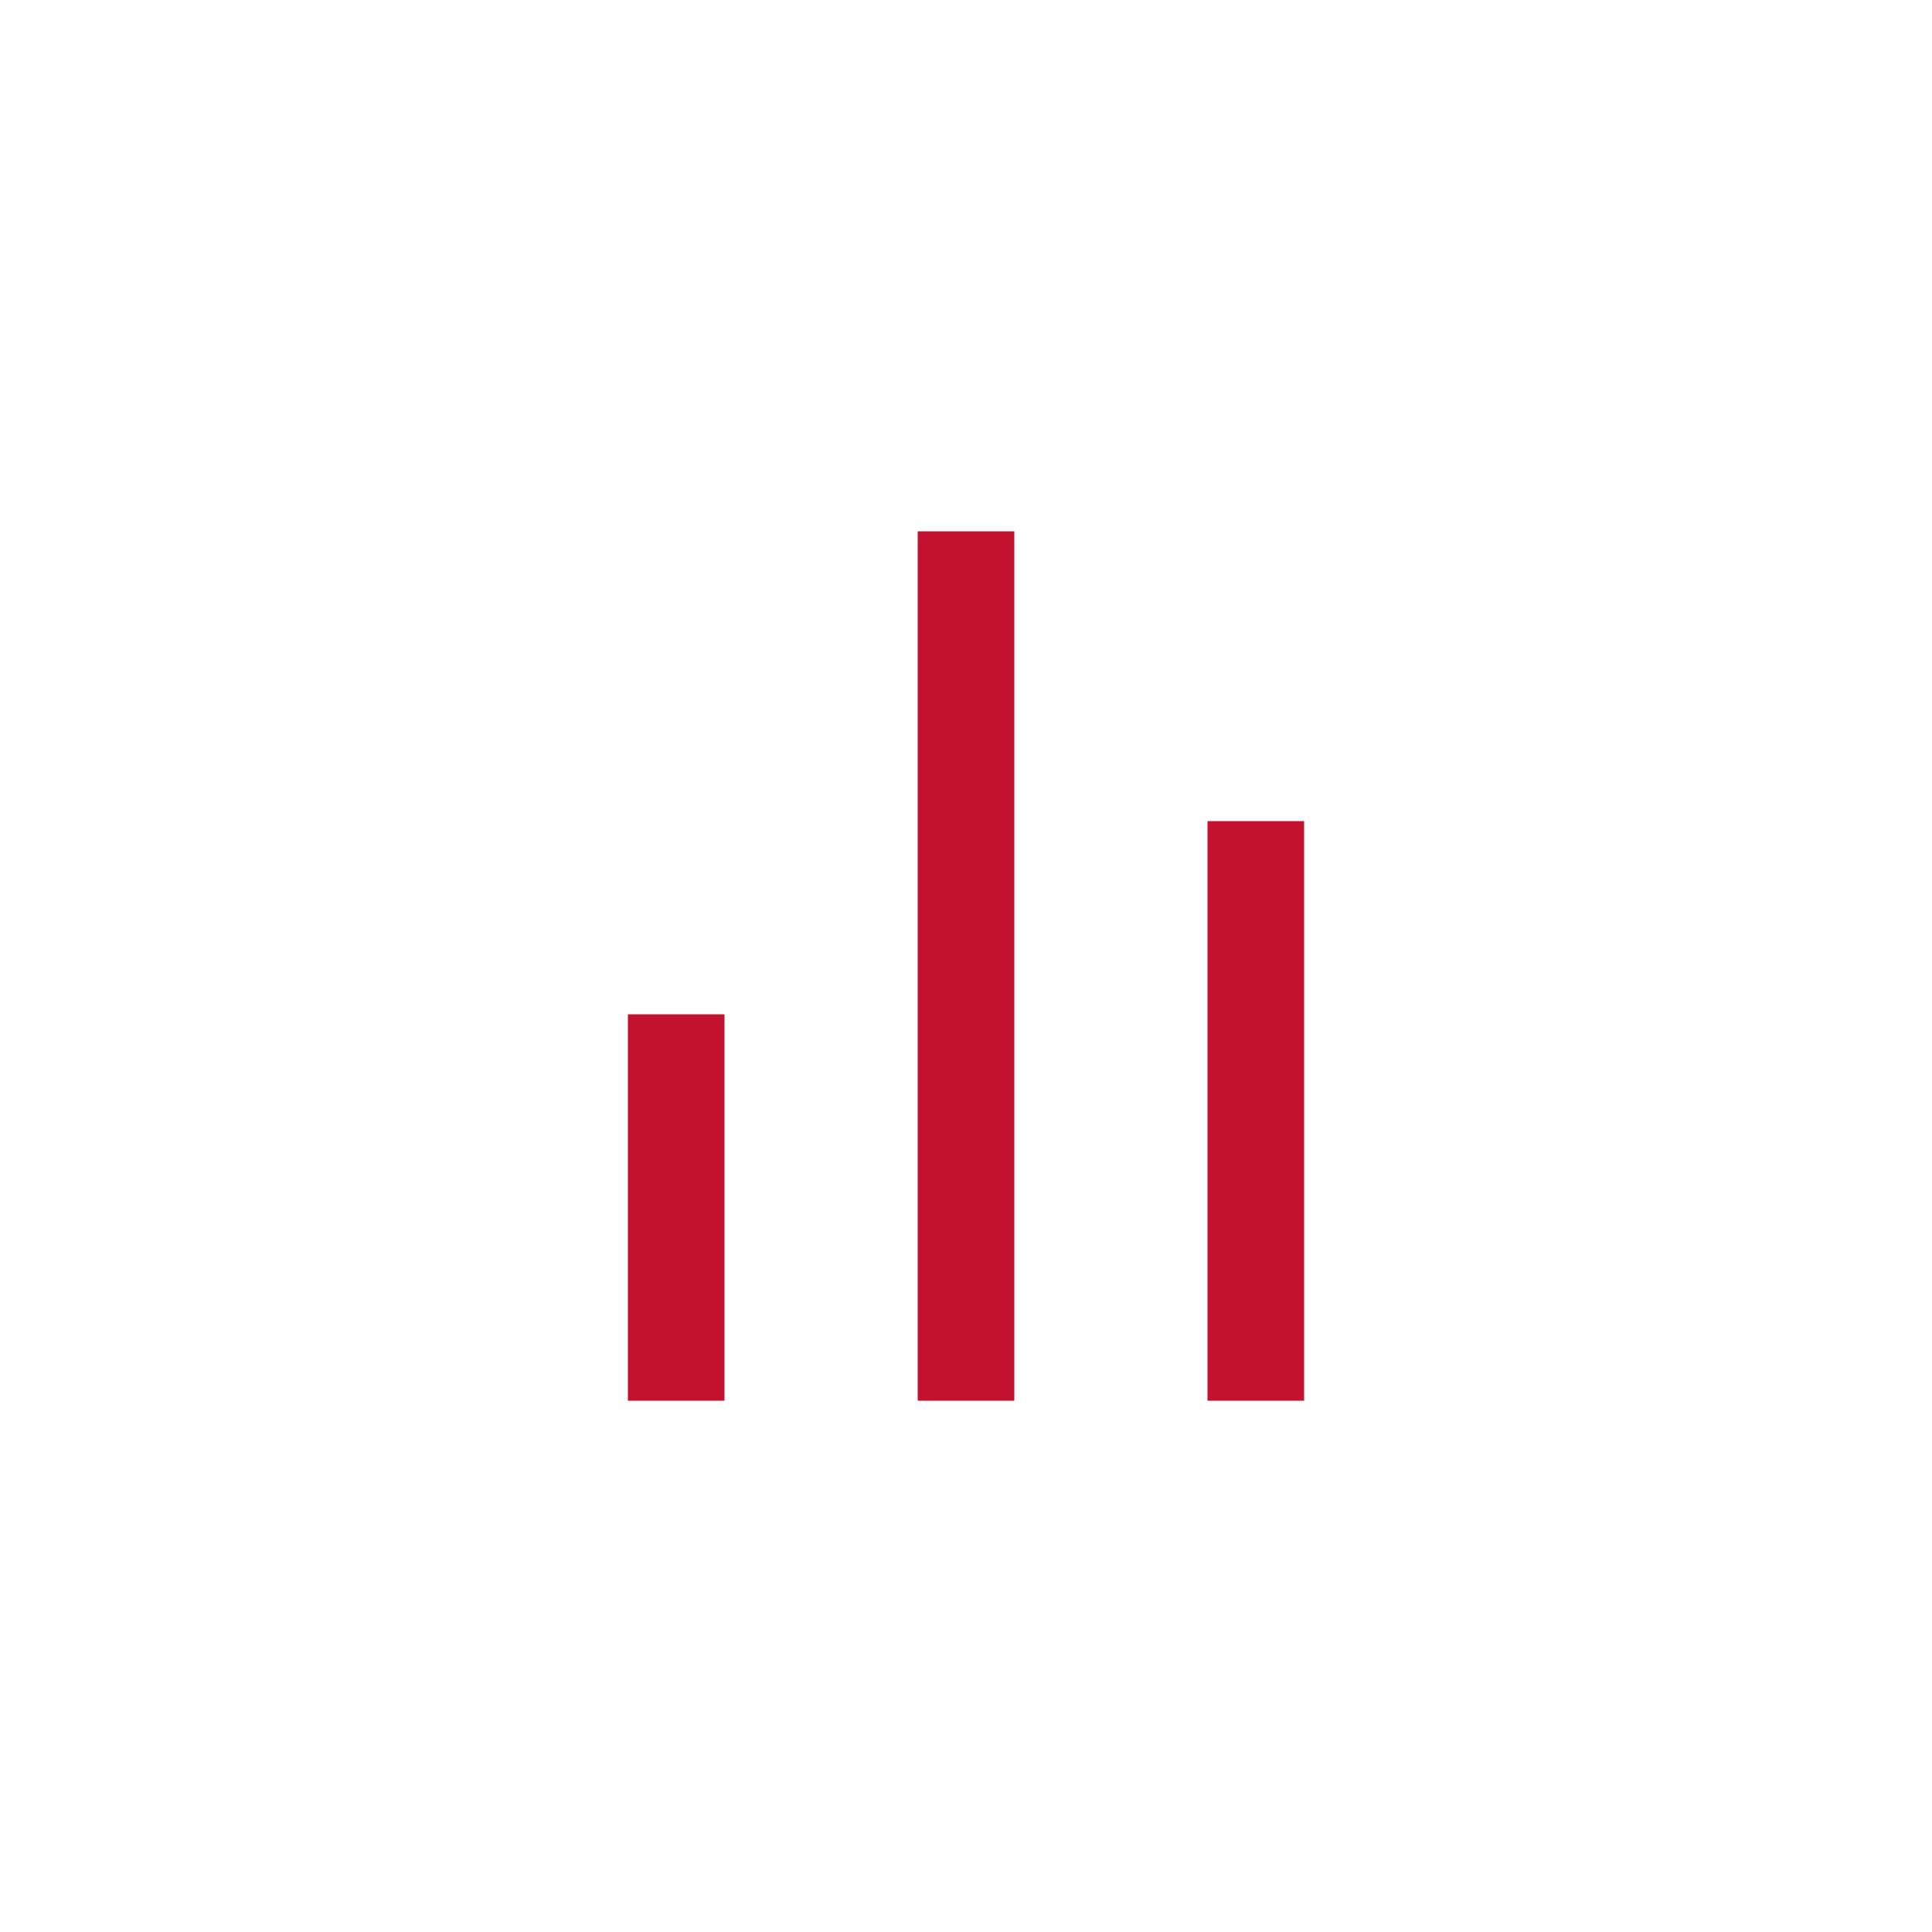
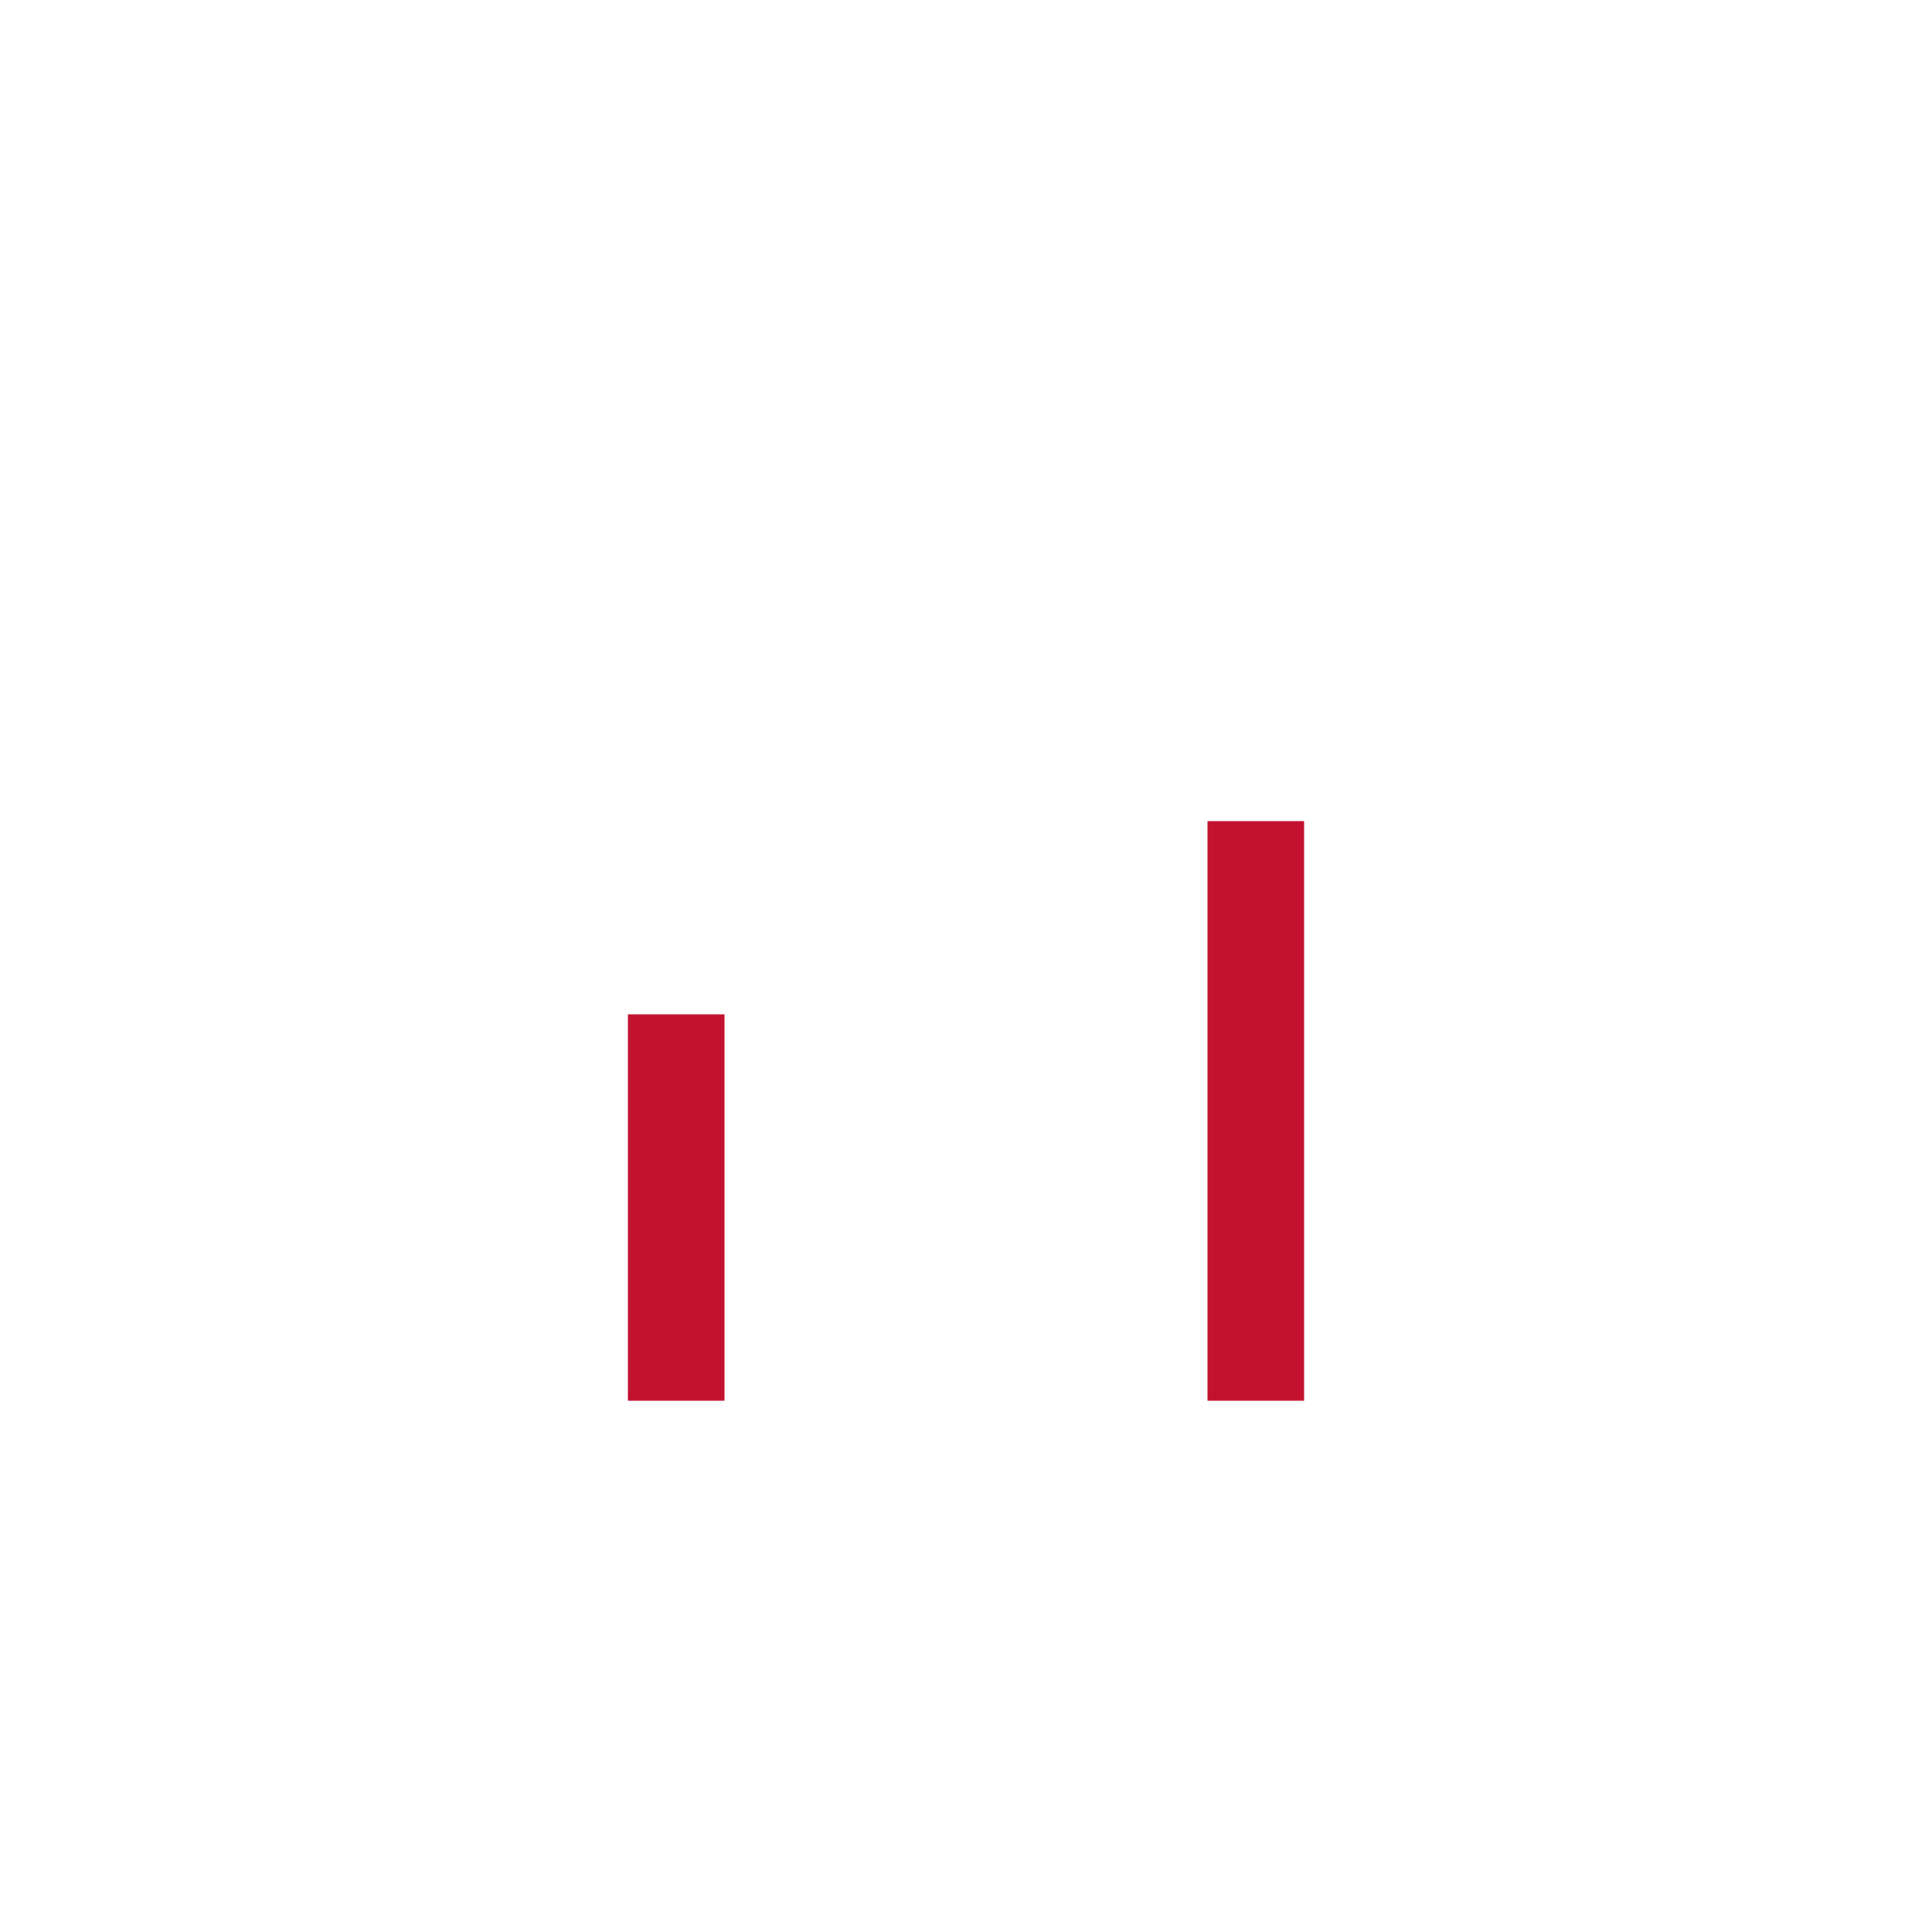
<svg xmlns="http://www.w3.org/2000/svg" viewBox="0 0 40 40" fill="none">
  <path d="M26 28V18" stroke="#C31230" stroke-width="2" stroke-linecap="square" stroke-linejoin="round" />
-   <path d="M20 28V12" stroke="#C31230" stroke-width="2" stroke-linecap="square" stroke-linejoin="round" />
  <path d="M14 28V22" stroke="#C31230" stroke-width="2" stroke-linecap="square" stroke-linejoin="round" />
</svg>